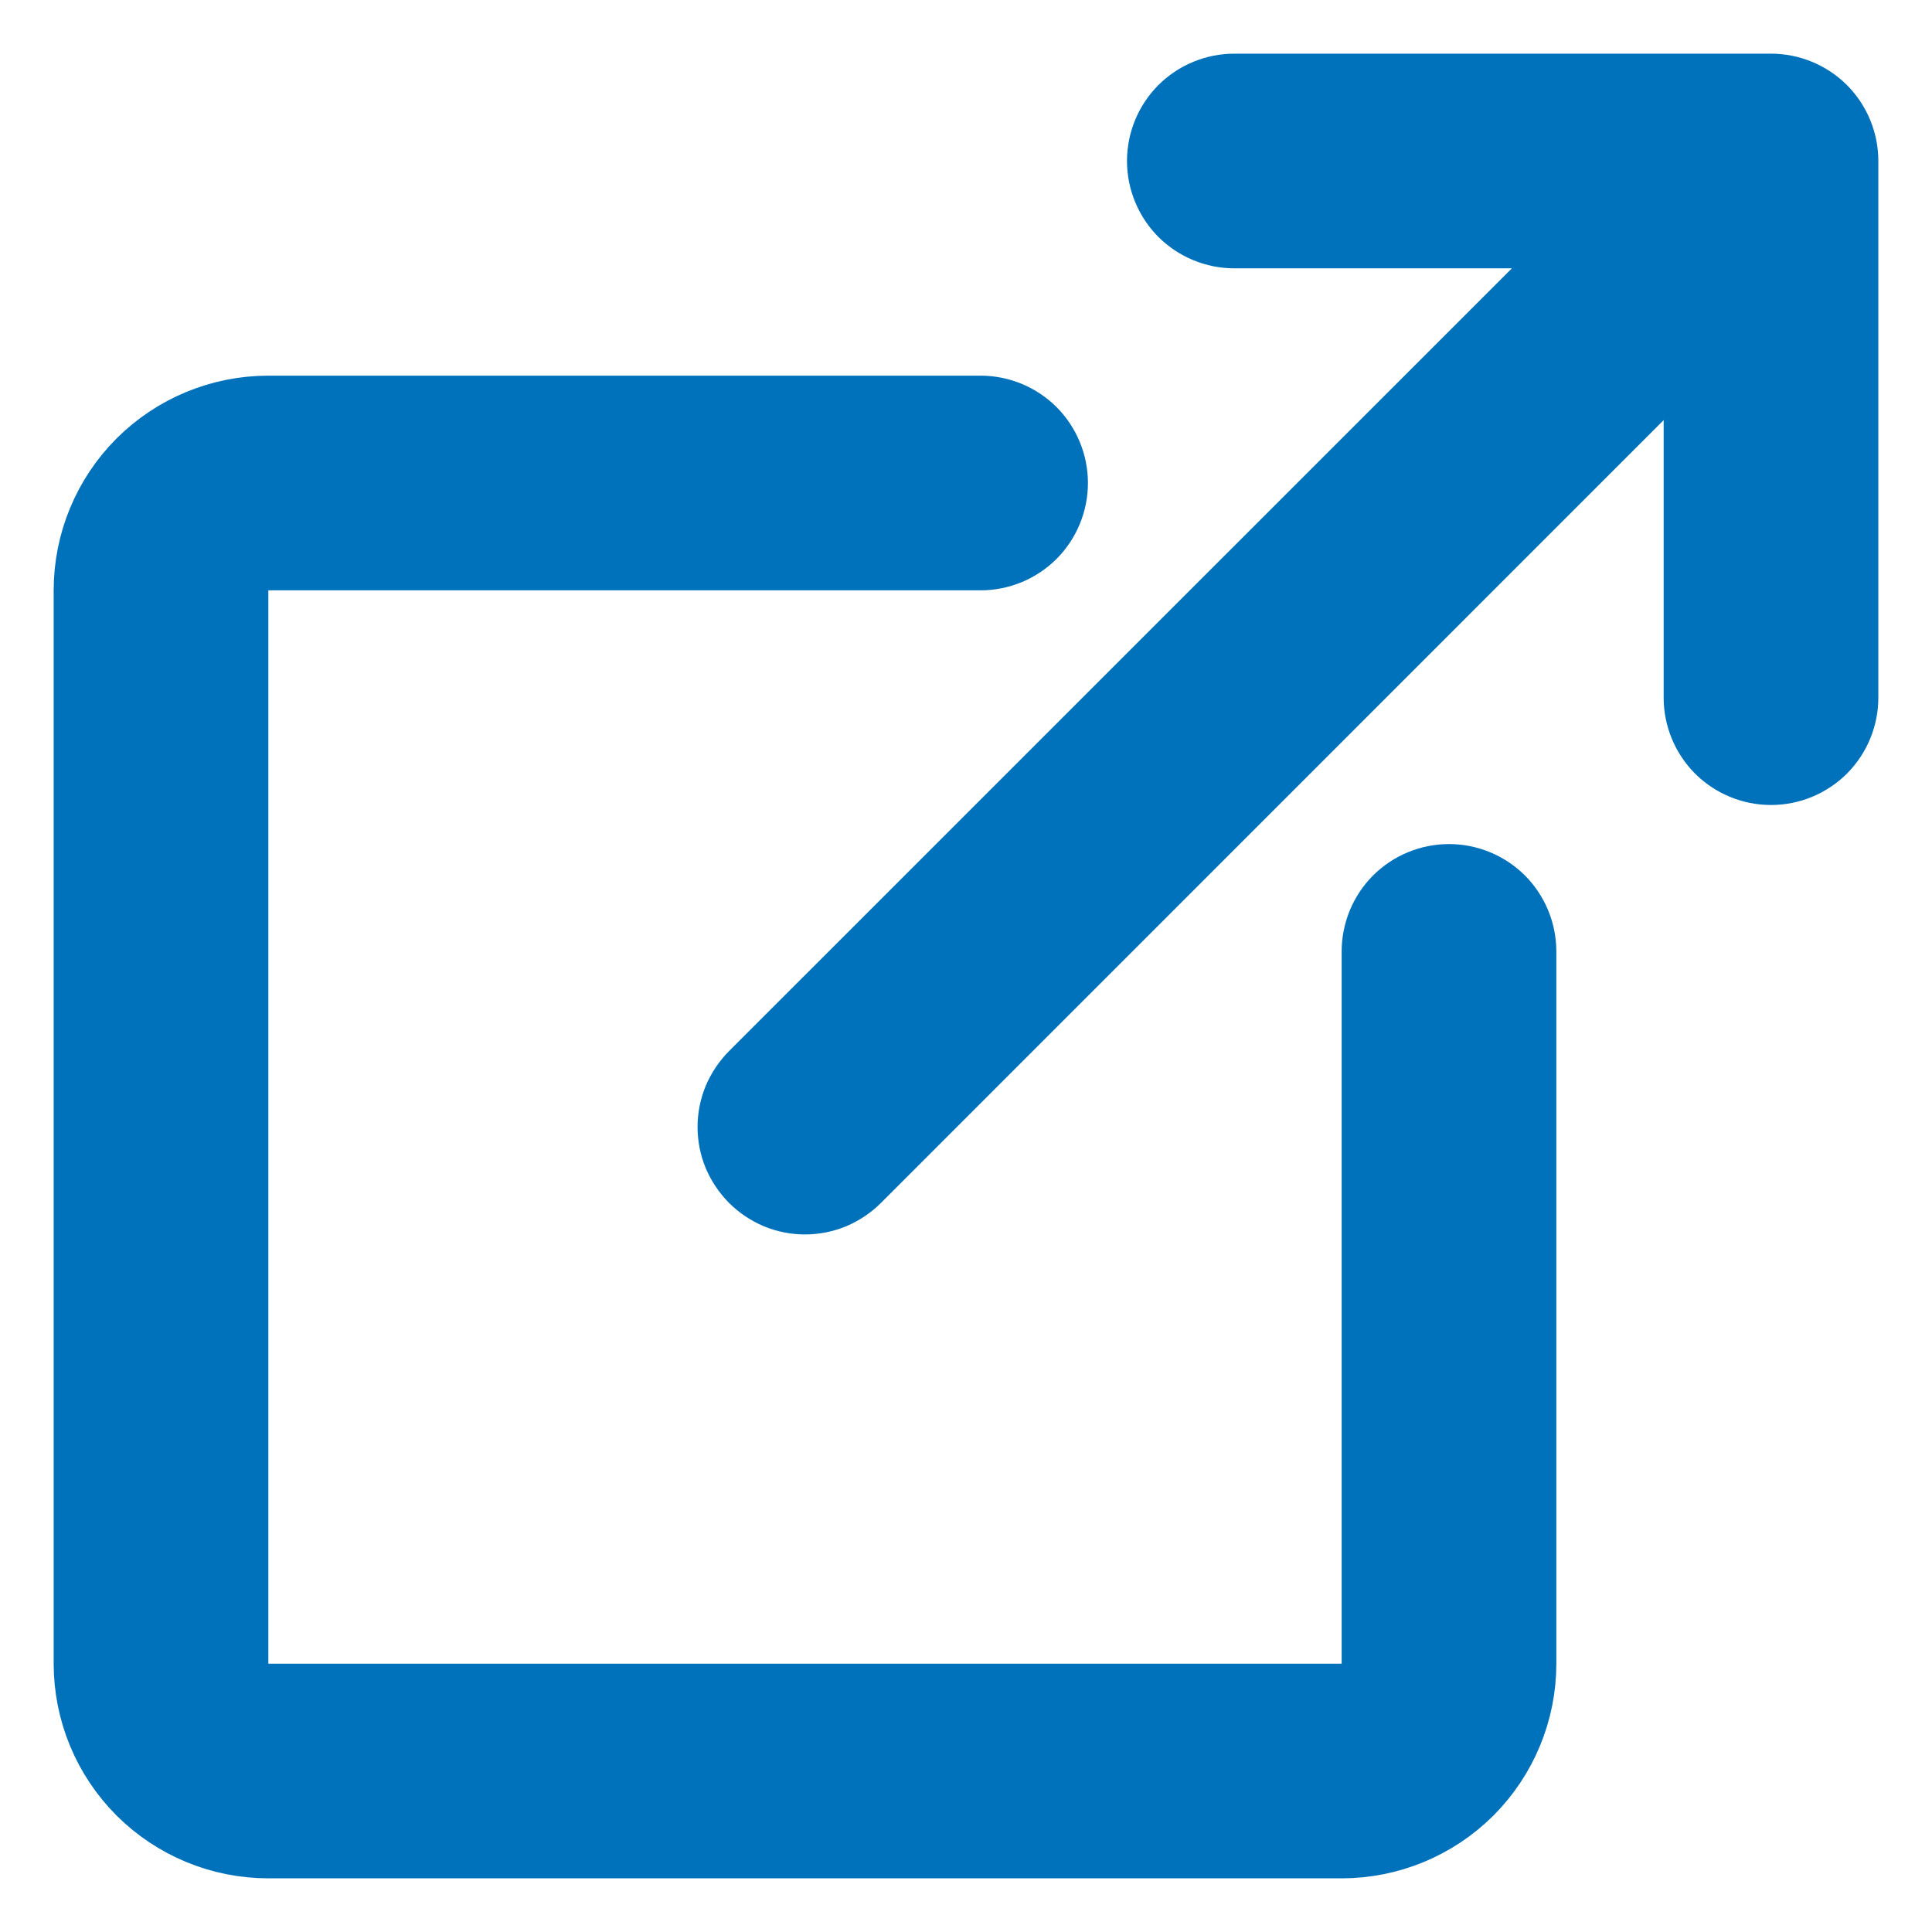
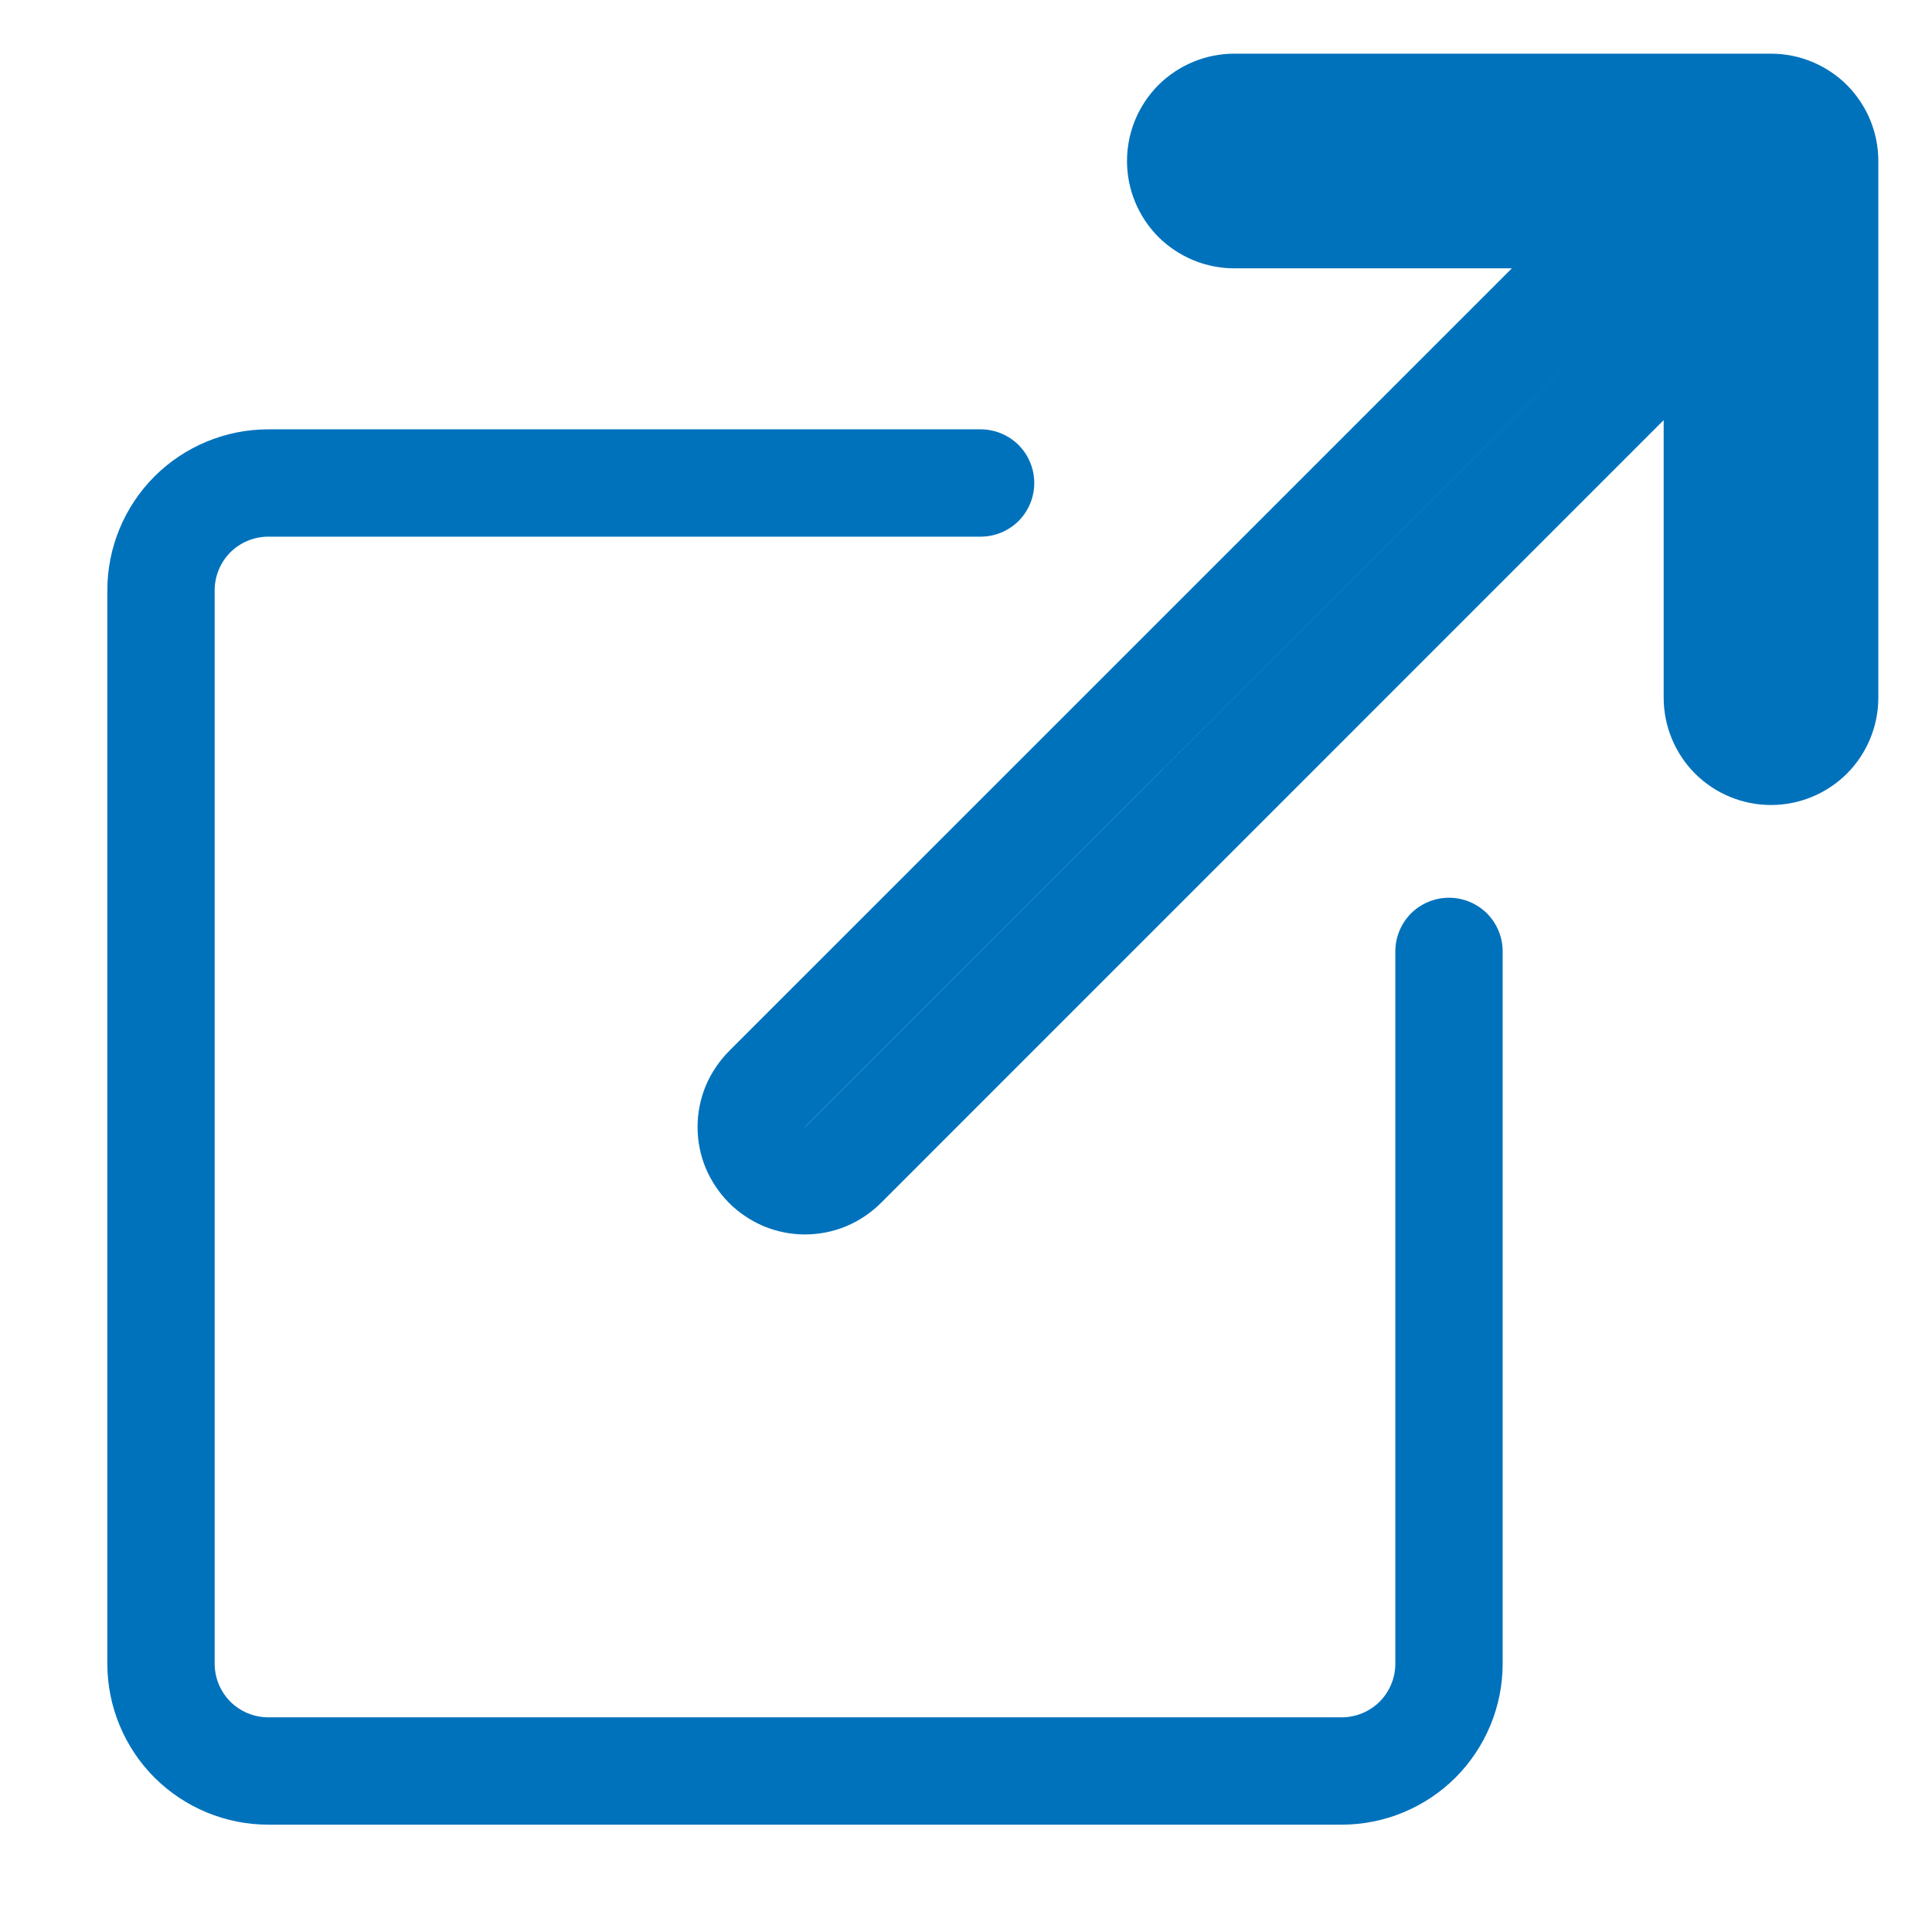
<svg xmlns="http://www.w3.org/2000/svg" width="18" height="18" viewBox="0 0 18 18" fill="none">
  <path fill-rule="evenodd" clip-rule="evenodd" d="M9.636 4.5C9.636 4.367 9.583 4.24 9.49 4.146C9.396 4.053 9.269 4 9.136 4H2.5C2.102 4 1.721 4.158 1.439 4.439C1.158 4.721 1 5.102 1 5.5V15.5C1 15.898 1.158 16.279 1.439 16.561C1.721 16.842 2.102 17 2.5 17H12.5C12.898 17 13.279 16.842 13.561 16.561C13.842 16.279 14 15.898 14 15.5V8.864C14 8.731 13.947 8.604 13.854 8.51C13.76 8.417 13.633 8.364 13.5 8.364C13.367 8.364 13.24 8.417 13.146 8.51C13.053 8.604 13 8.731 13 8.864V15.5C13 15.633 12.947 15.76 12.854 15.854C12.76 15.947 12.633 16 12.5 16H2.5C2.367 16 2.24 15.947 2.146 15.854C2.053 15.76 2 15.633 2 15.5V5.5C2 5.367 2.053 5.24 2.146 5.146C2.24 5.053 2.367 5 2.5 5H9.136C9.269 5 9.396 4.947 9.49 4.854C9.583 4.76 9.636 4.633 9.636 4.5Z" fill="#0072BC" />
-   <path fill-rule="evenodd" clip-rule="evenodd" d="M17 1.5C17 1.367 16.947 1.24 16.854 1.146C16.76 1.053 16.633 1 16.5 1H11.5C11.367 1 11.24 1.053 11.146 1.146C11.053 1.24 11 1.367 11 1.5C11 1.633 11.053 1.76 11.146 1.854C11.24 1.947 11.367 2 11.5 2H15.293L7.146 10.146C7.1 10.193 7.063 10.248 7.037 10.308C7.012 10.369 6.999 10.434 6.999 10.5C6.999 10.566 7.012 10.631 7.037 10.692C7.063 10.752 7.1 10.807 7.146 10.854C7.192 10.9 7.248 10.937 7.308 10.963C7.369 10.988 7.434 11.001 7.5 11.001C7.566 11.001 7.631 10.988 7.692 10.963C7.752 10.937 7.808 10.9 7.854 10.854L16 2.707V6.5C16 6.633 16.053 6.76 16.146 6.854C16.24 6.947 16.367 7 16.5 7C16.633 7 16.76 6.947 16.854 6.854C16.947 6.76 17 6.633 17 6.5V1.5Z" fill="#0072BC" />
-   <path fill-rule="evenodd" clip-rule="evenodd" d="M9.636 4.5C9.636 4.367 9.583 4.24 9.49 4.146C9.396 4.053 9.269 4 9.136 4H2.5C2.102 4 1.721 4.158 1.439 4.439C1.158 4.721 1 5.102 1 5.5V15.5C1 15.898 1.158 16.279 1.439 16.561C1.721 16.842 2.102 17 2.5 17H12.5C12.898 17 13.279 16.842 13.561 16.561C13.842 16.279 14 15.898 14 15.5V8.864C14 8.731 13.947 8.604 13.854 8.51C13.76 8.417 13.633 8.364 13.5 8.364C13.367 8.364 13.24 8.417 13.146 8.51C13.053 8.604 13 8.731 13 8.864V15.5C13 15.633 12.947 15.76 12.854 15.854C12.76 15.947 12.633 16 12.5 16H2.5C2.367 16 2.24 15.947 2.146 15.854C2.053 15.76 2 15.633 2 15.5V5.5C2 5.367 2.053 5.24 2.146 5.146C2.24 5.053 2.367 5 2.5 5H9.136C9.269 5 9.396 4.947 9.49 4.854C9.583 4.76 9.636 4.633 9.636 4.5Z" stroke="#0072BC" />
  <path fill-rule="evenodd" clip-rule="evenodd" d="M17 1.5C17 1.367 16.947 1.24 16.854 1.146C16.76 1.053 16.633 1 16.5 1H11.5C11.367 1 11.24 1.053 11.146 1.146C11.053 1.24 11 1.367 11 1.5C11 1.633 11.053 1.76 11.146 1.854C11.24 1.947 11.367 2 11.5 2H15.293L7.146 10.146C7.1 10.193 7.063 10.248 7.037 10.308C7.012 10.369 6.999 10.434 6.999 10.5C6.999 10.566 7.012 10.631 7.037 10.692C7.063 10.752 7.1 10.807 7.146 10.854C7.192 10.9 7.248 10.937 7.308 10.963C7.369 10.988 7.434 11.001 7.5 11.001C7.566 11.001 7.631 10.988 7.692 10.963C7.752 10.937 7.808 10.9 7.854 10.854L16 2.707V6.5C16 6.633 16.053 6.76 16.146 6.854C16.24 6.947 16.367 7 16.5 7C16.633 7 16.76 6.947 16.854 6.854C16.947 6.76 17 6.633 17 6.5V1.5Z" stroke="#0072BC" />
</svg>